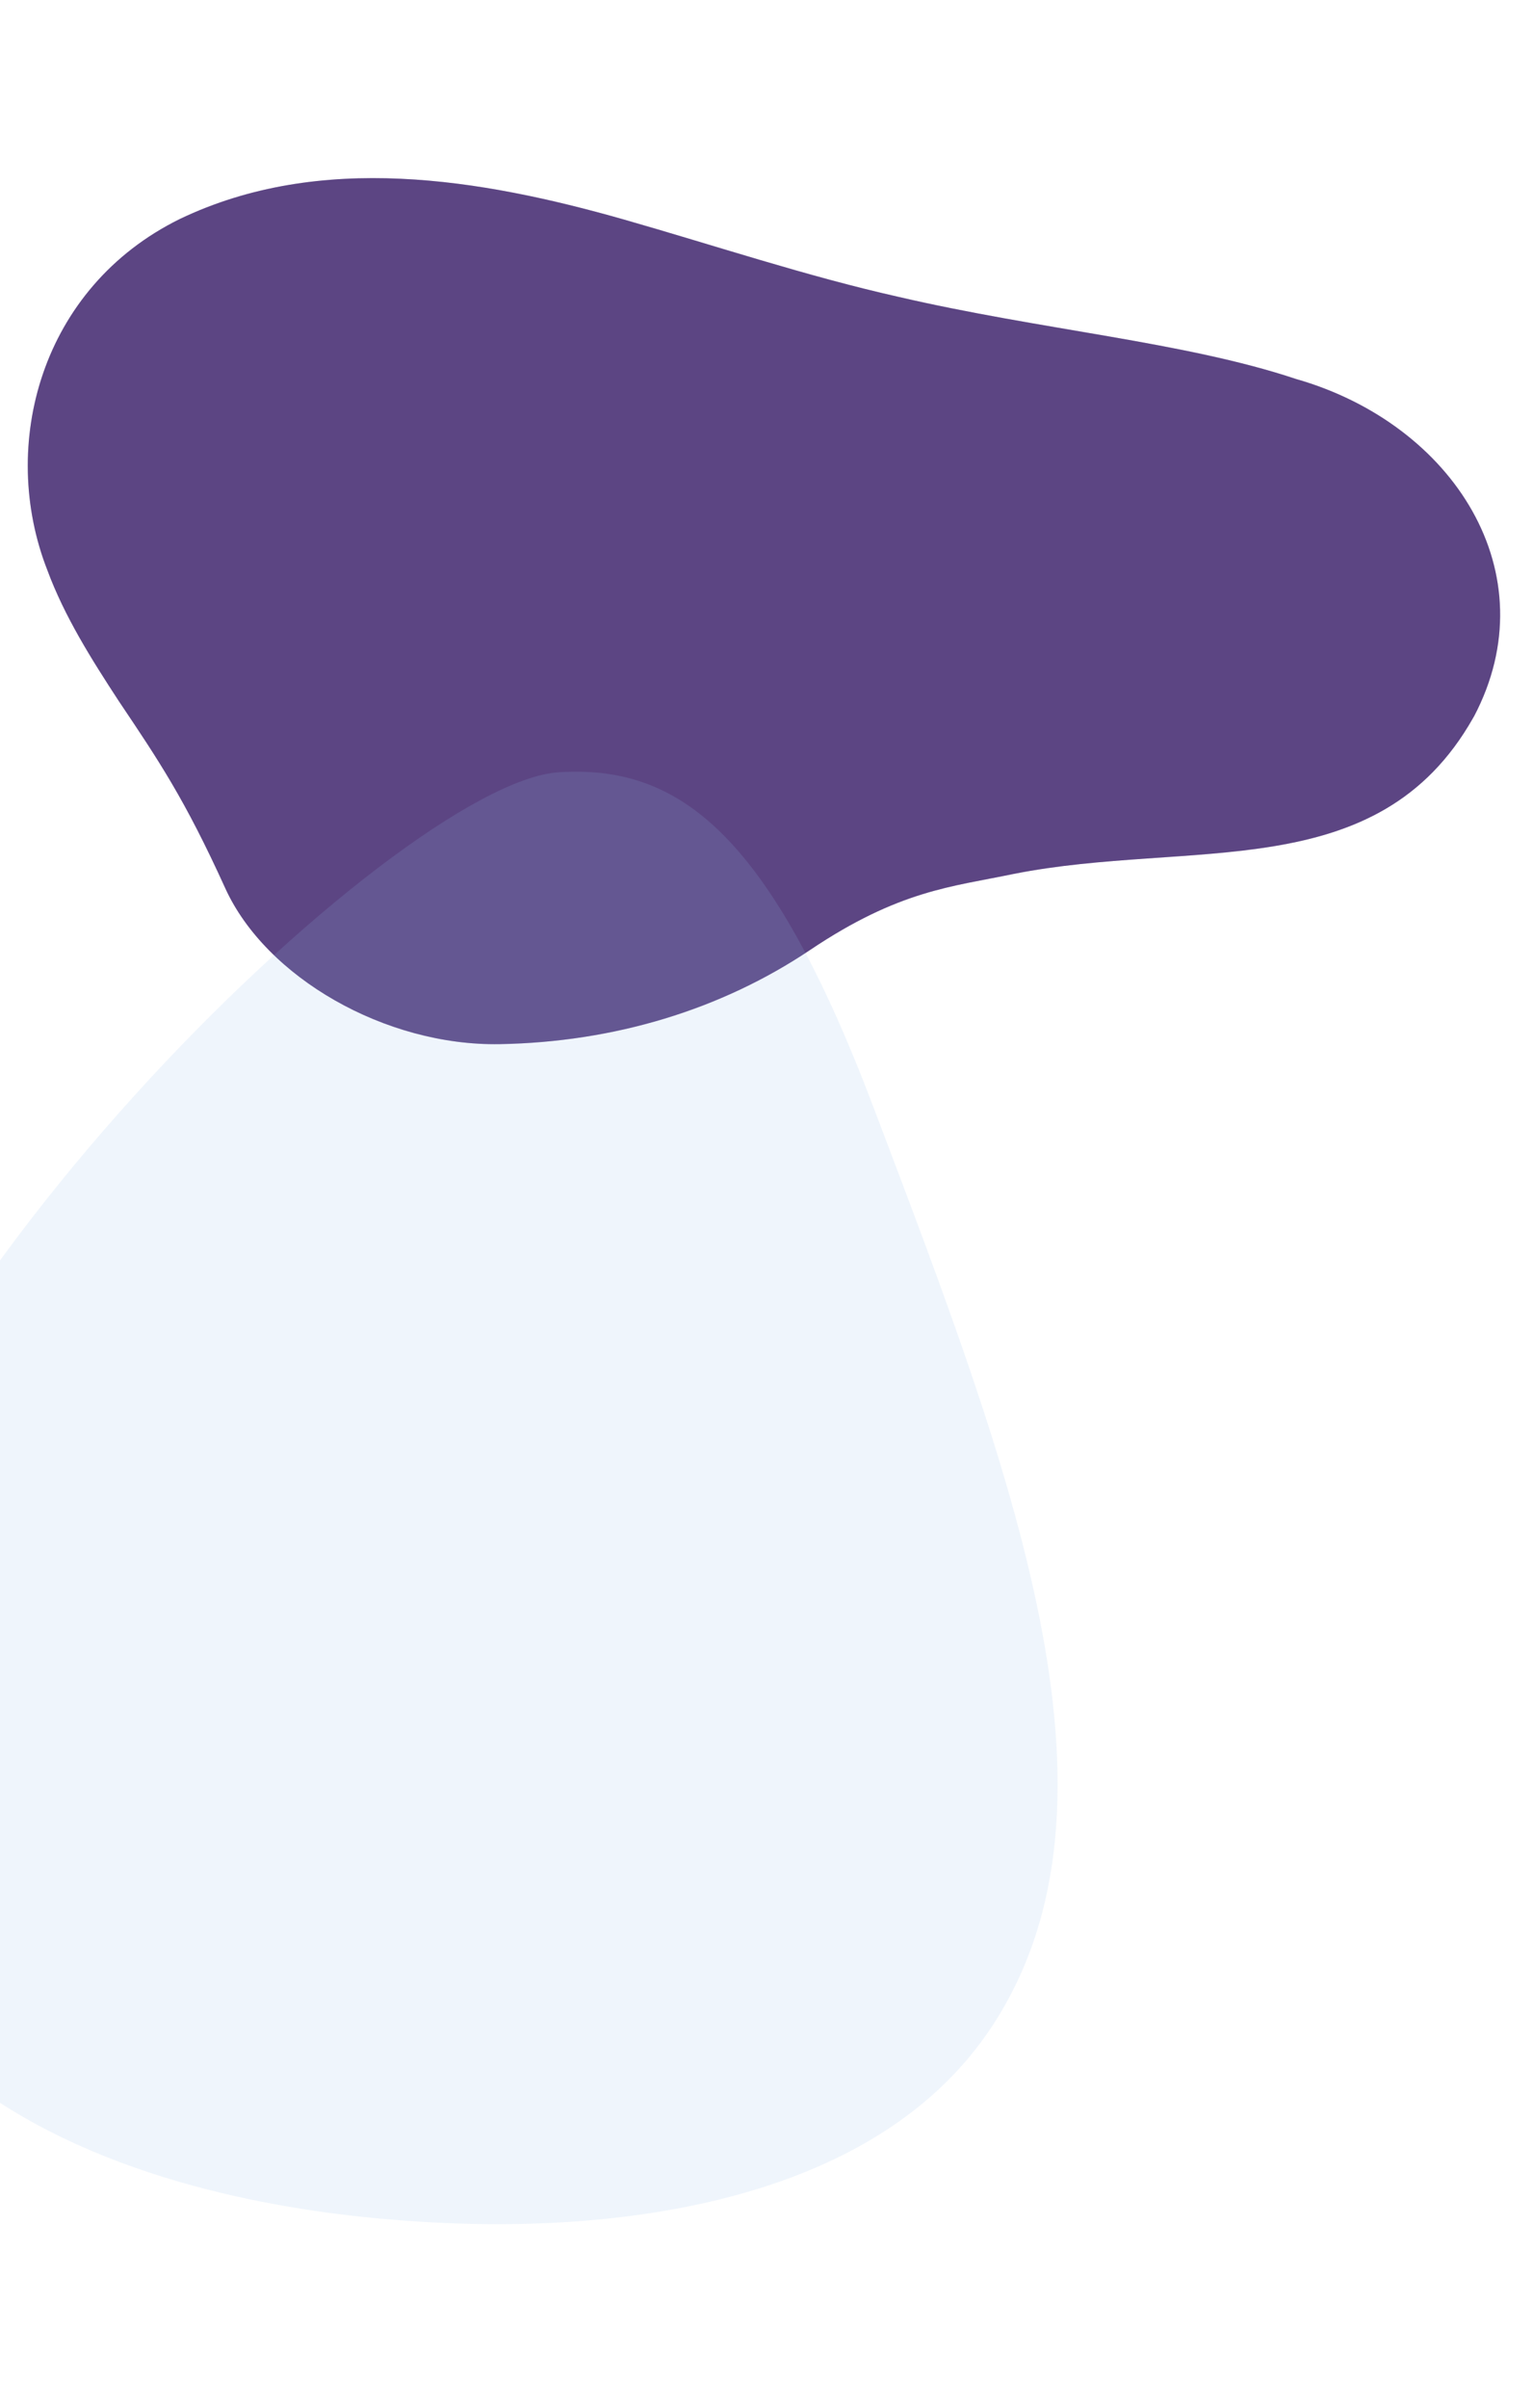
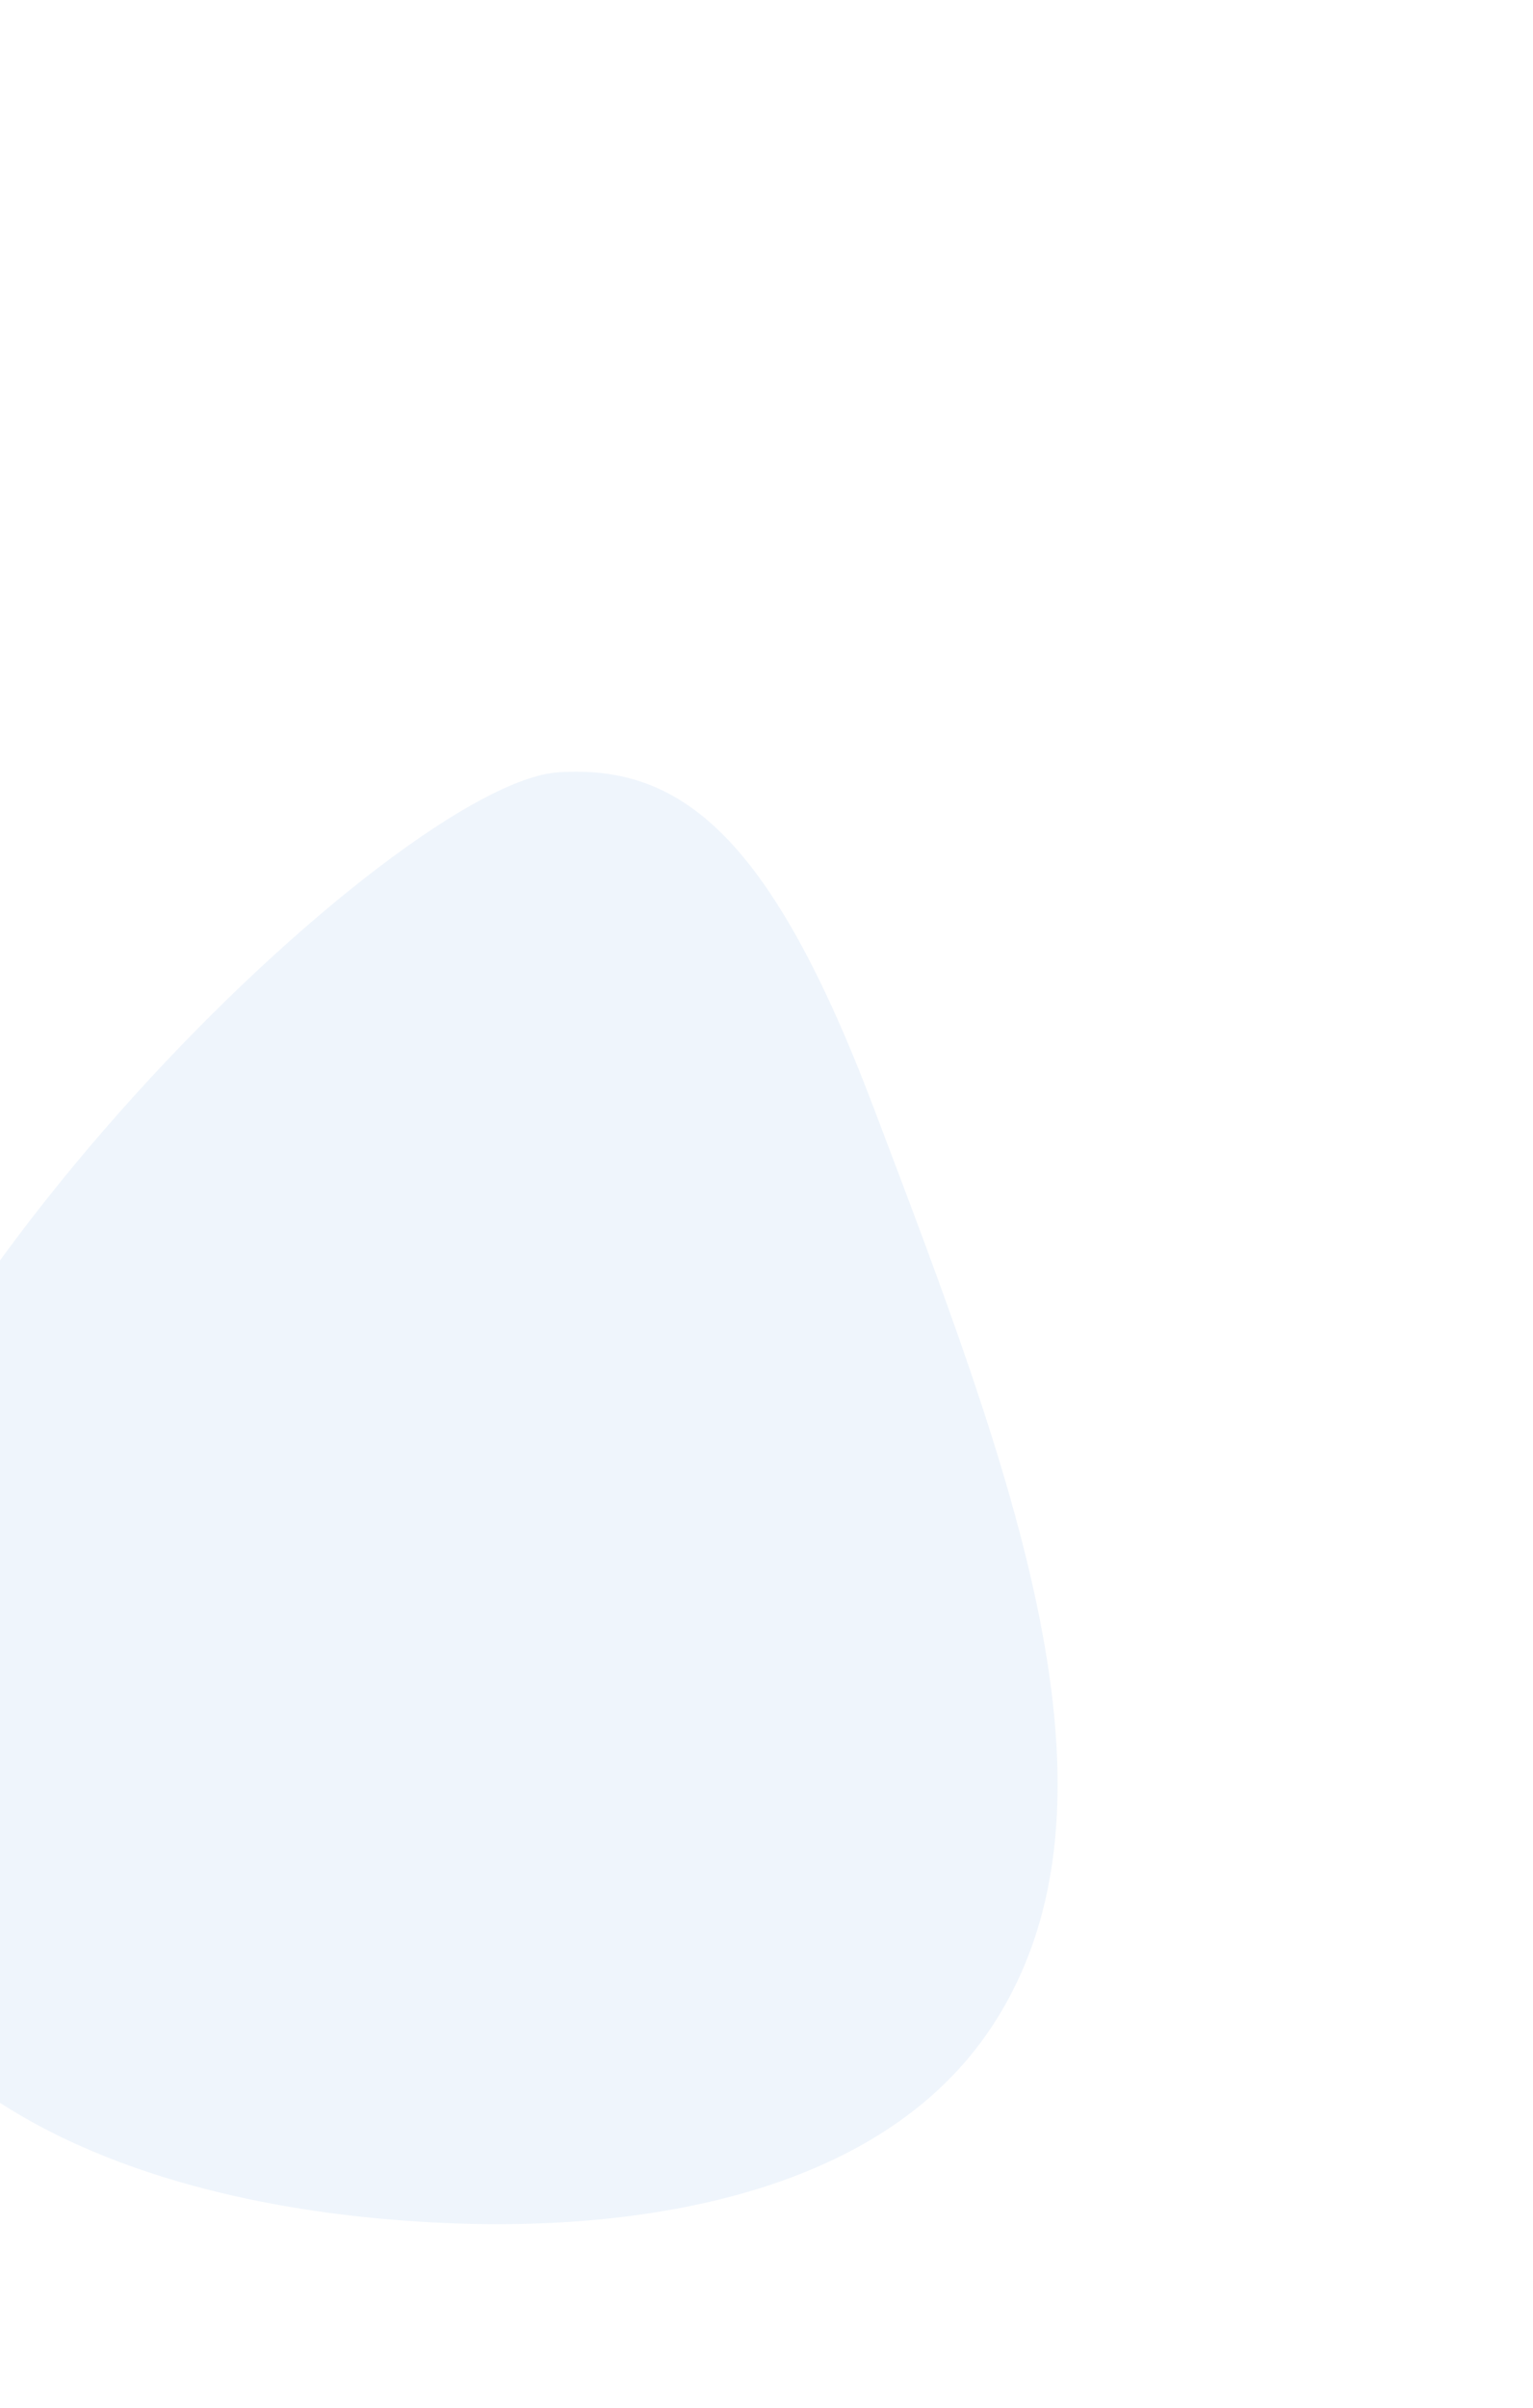
<svg xmlns="http://www.w3.org/2000/svg" width="1920" height="3014" viewBox="0 0 1920 3014" fill="none">
  <g filter="url(#filter0_d_7181_2806)">
-     <path d="M1846.01 886.821C1940.52 707.654 1820.2 520.561 1623.25 464.322C1483.74 417.772 1303.64 402.978 1124.74 361.381C1009.3 335.413 895.318 297.233 781.26 264.685C601.581 213.564 400.968 180.063 225.33 264.013C50.947 349.778 -1.962 547.179 59.293 703.531C80.817 761.622 114.382 814.737 148.709 867.307C198.72 941.783 231.291 989.788 282.037 1101.43C332.783 1213.08 482.631 1299.32 625.968 1296.76C769.306 1294.2 903.068 1253.7 1014.76 1178.8C1126.46 1103.89 1192.11 1099.9 1269.31 1083.78C1492.14 1039.66 1724.97 1100.29 1844.95 888.578L1845.89 886.839L1846.01 886.821Z" fill="#7356A4" />
-     <path d="M1846.01 886.821C1940.52 707.654 1820.2 520.561 1623.25 464.322C1483.74 417.772 1303.64 402.978 1124.74 361.381C1009.3 335.413 895.318 297.233 781.26 264.685C601.581 213.564 400.968 180.063 225.33 264.013C50.947 349.778 -1.962 547.179 59.293 703.531C80.817 761.622 114.382 814.737 148.709 867.307C198.72 941.783 231.291 989.788 282.037 1101.43C332.783 1213.08 482.631 1299.32 625.968 1296.76C769.306 1294.2 903.068 1253.7 1014.76 1178.8C1126.46 1103.89 1192.11 1099.9 1269.31 1083.78C1492.14 1039.66 1724.97 1100.29 1844.95 888.578L1845.89 886.839L1846.01 886.821Z" fill="black" fill-opacity="0.2" />
-   </g>
-   <path opacity="0.15" d="M699.563 966.521C499.035 979.471 -201.175 1650.74 -241.437 2106.63C-296.504 2730.18 400.534 2775.32 560.482 2782.25C720.396 2789.29 1084 2777.99 1242.97 2535.22C1426.96 2254.28 1266.06 1839.43 1094.05 1385.87C964.536 1044.36 851.96 956.679 699.563 966.521Z" fill="#98BBED" />
+     </g>
+   <path opacity="0.15" d="M699.563 966.521C499.035 979.471 -201.175 1650.74 -241.437 2106.63C-296.504 2730.18 400.534 2775.32 560.482 2782.25C720.396 2789.29 1084 2777.99 1242.97 2535.22C1426.96 2254.28 1266.06 1839.43 1094.05 1385.87C964.536 1044.36 851.96 956.679 699.563 966.521" fill="#98BBED" />
  <defs>
    <filter id="filter0_d_7181_2806" x="14.782" y="202.911" width="1884.07" height="1123.91" filterUnits="userSpaceOnUse" color-interpolation-filters="sRGB">
      <feFlood flood-opacity="0" result="BackgroundImageFix" />
      <feColorMatrix in="SourceAlpha" type="matrix" values="0 0 0 0 0 0 0 0 0 0 0 0 0 0 0 0 0 0 127 0" result="hardAlpha" />
      <feOffset dy="10" />
      <feGaussianBlur stdDeviation="10" />
      <feComposite in2="hardAlpha" operator="out" />
      <feColorMatrix type="matrix" values="0 0 0 0 0 0 0 0 0 0 0 0 0 0 0 0 0 0 0.25 0" />
      <feBlend mode="normal" in2="BackgroundImageFix" result="effect1_dropShadow_7181_2806" />
      <feBlend mode="normal" in="SourceGraphic" in2="effect1_dropShadow_7181_2806" result="shape" />
    </filter>
  </defs>
</svg>